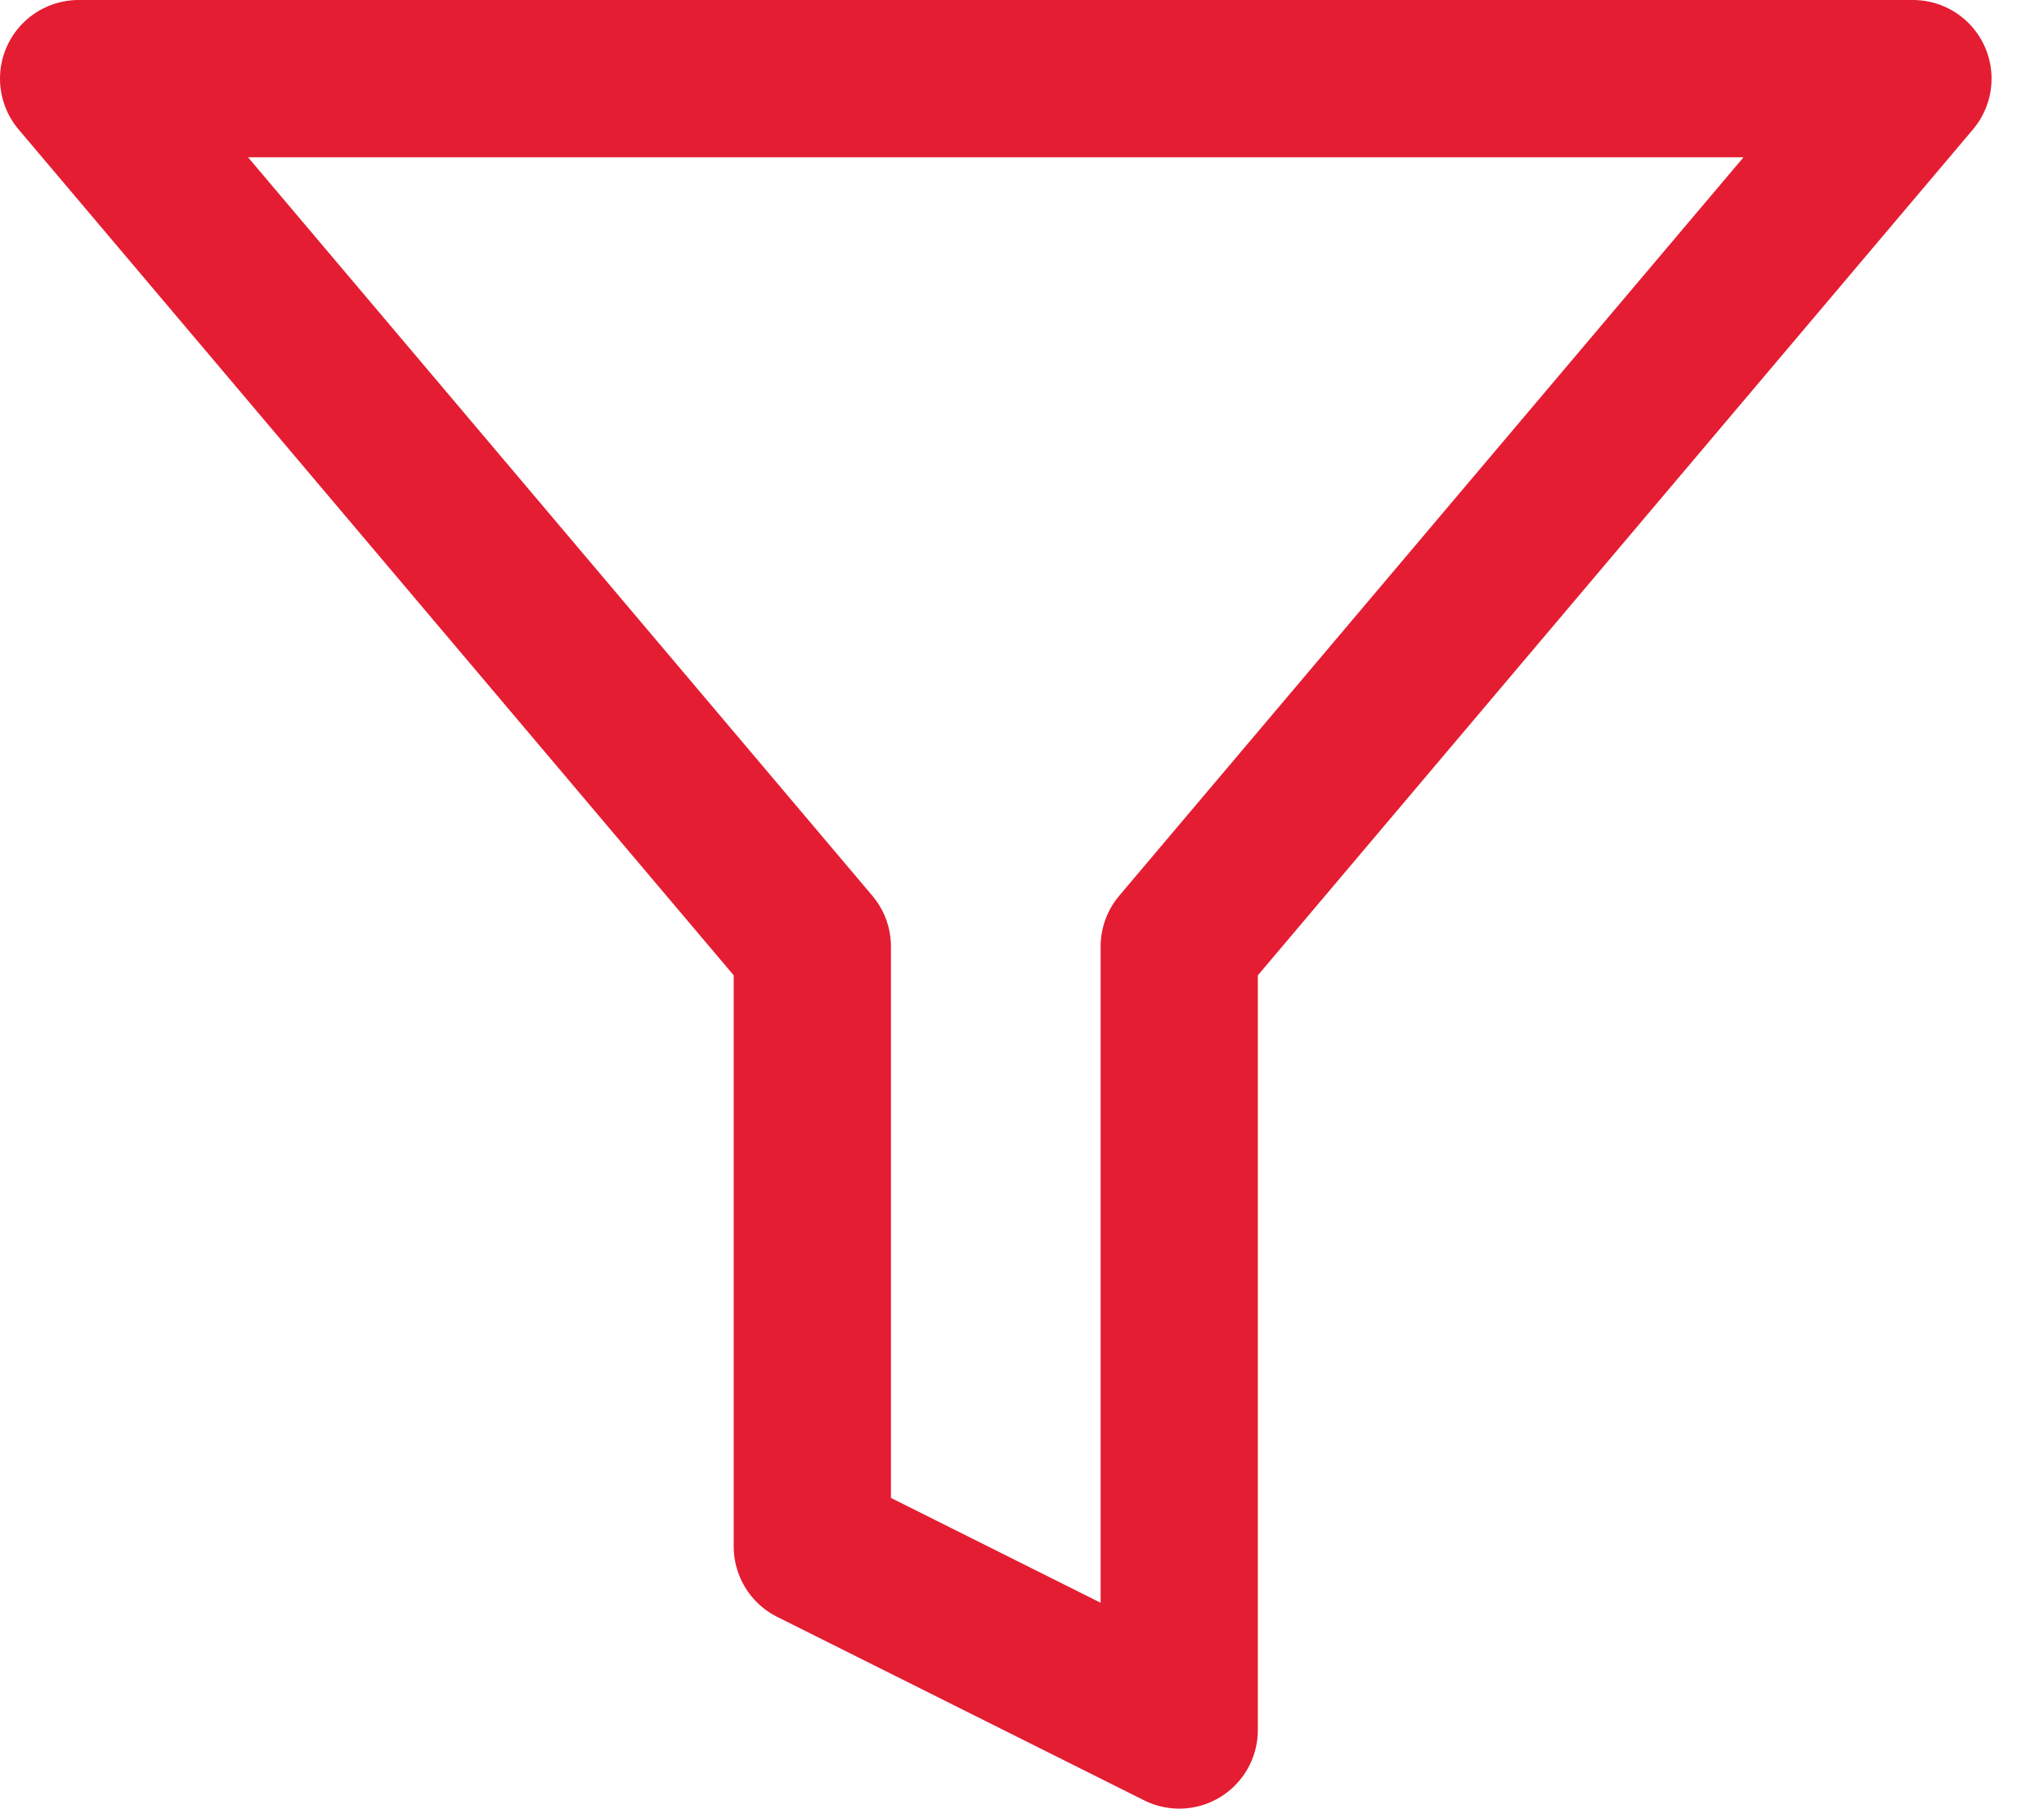
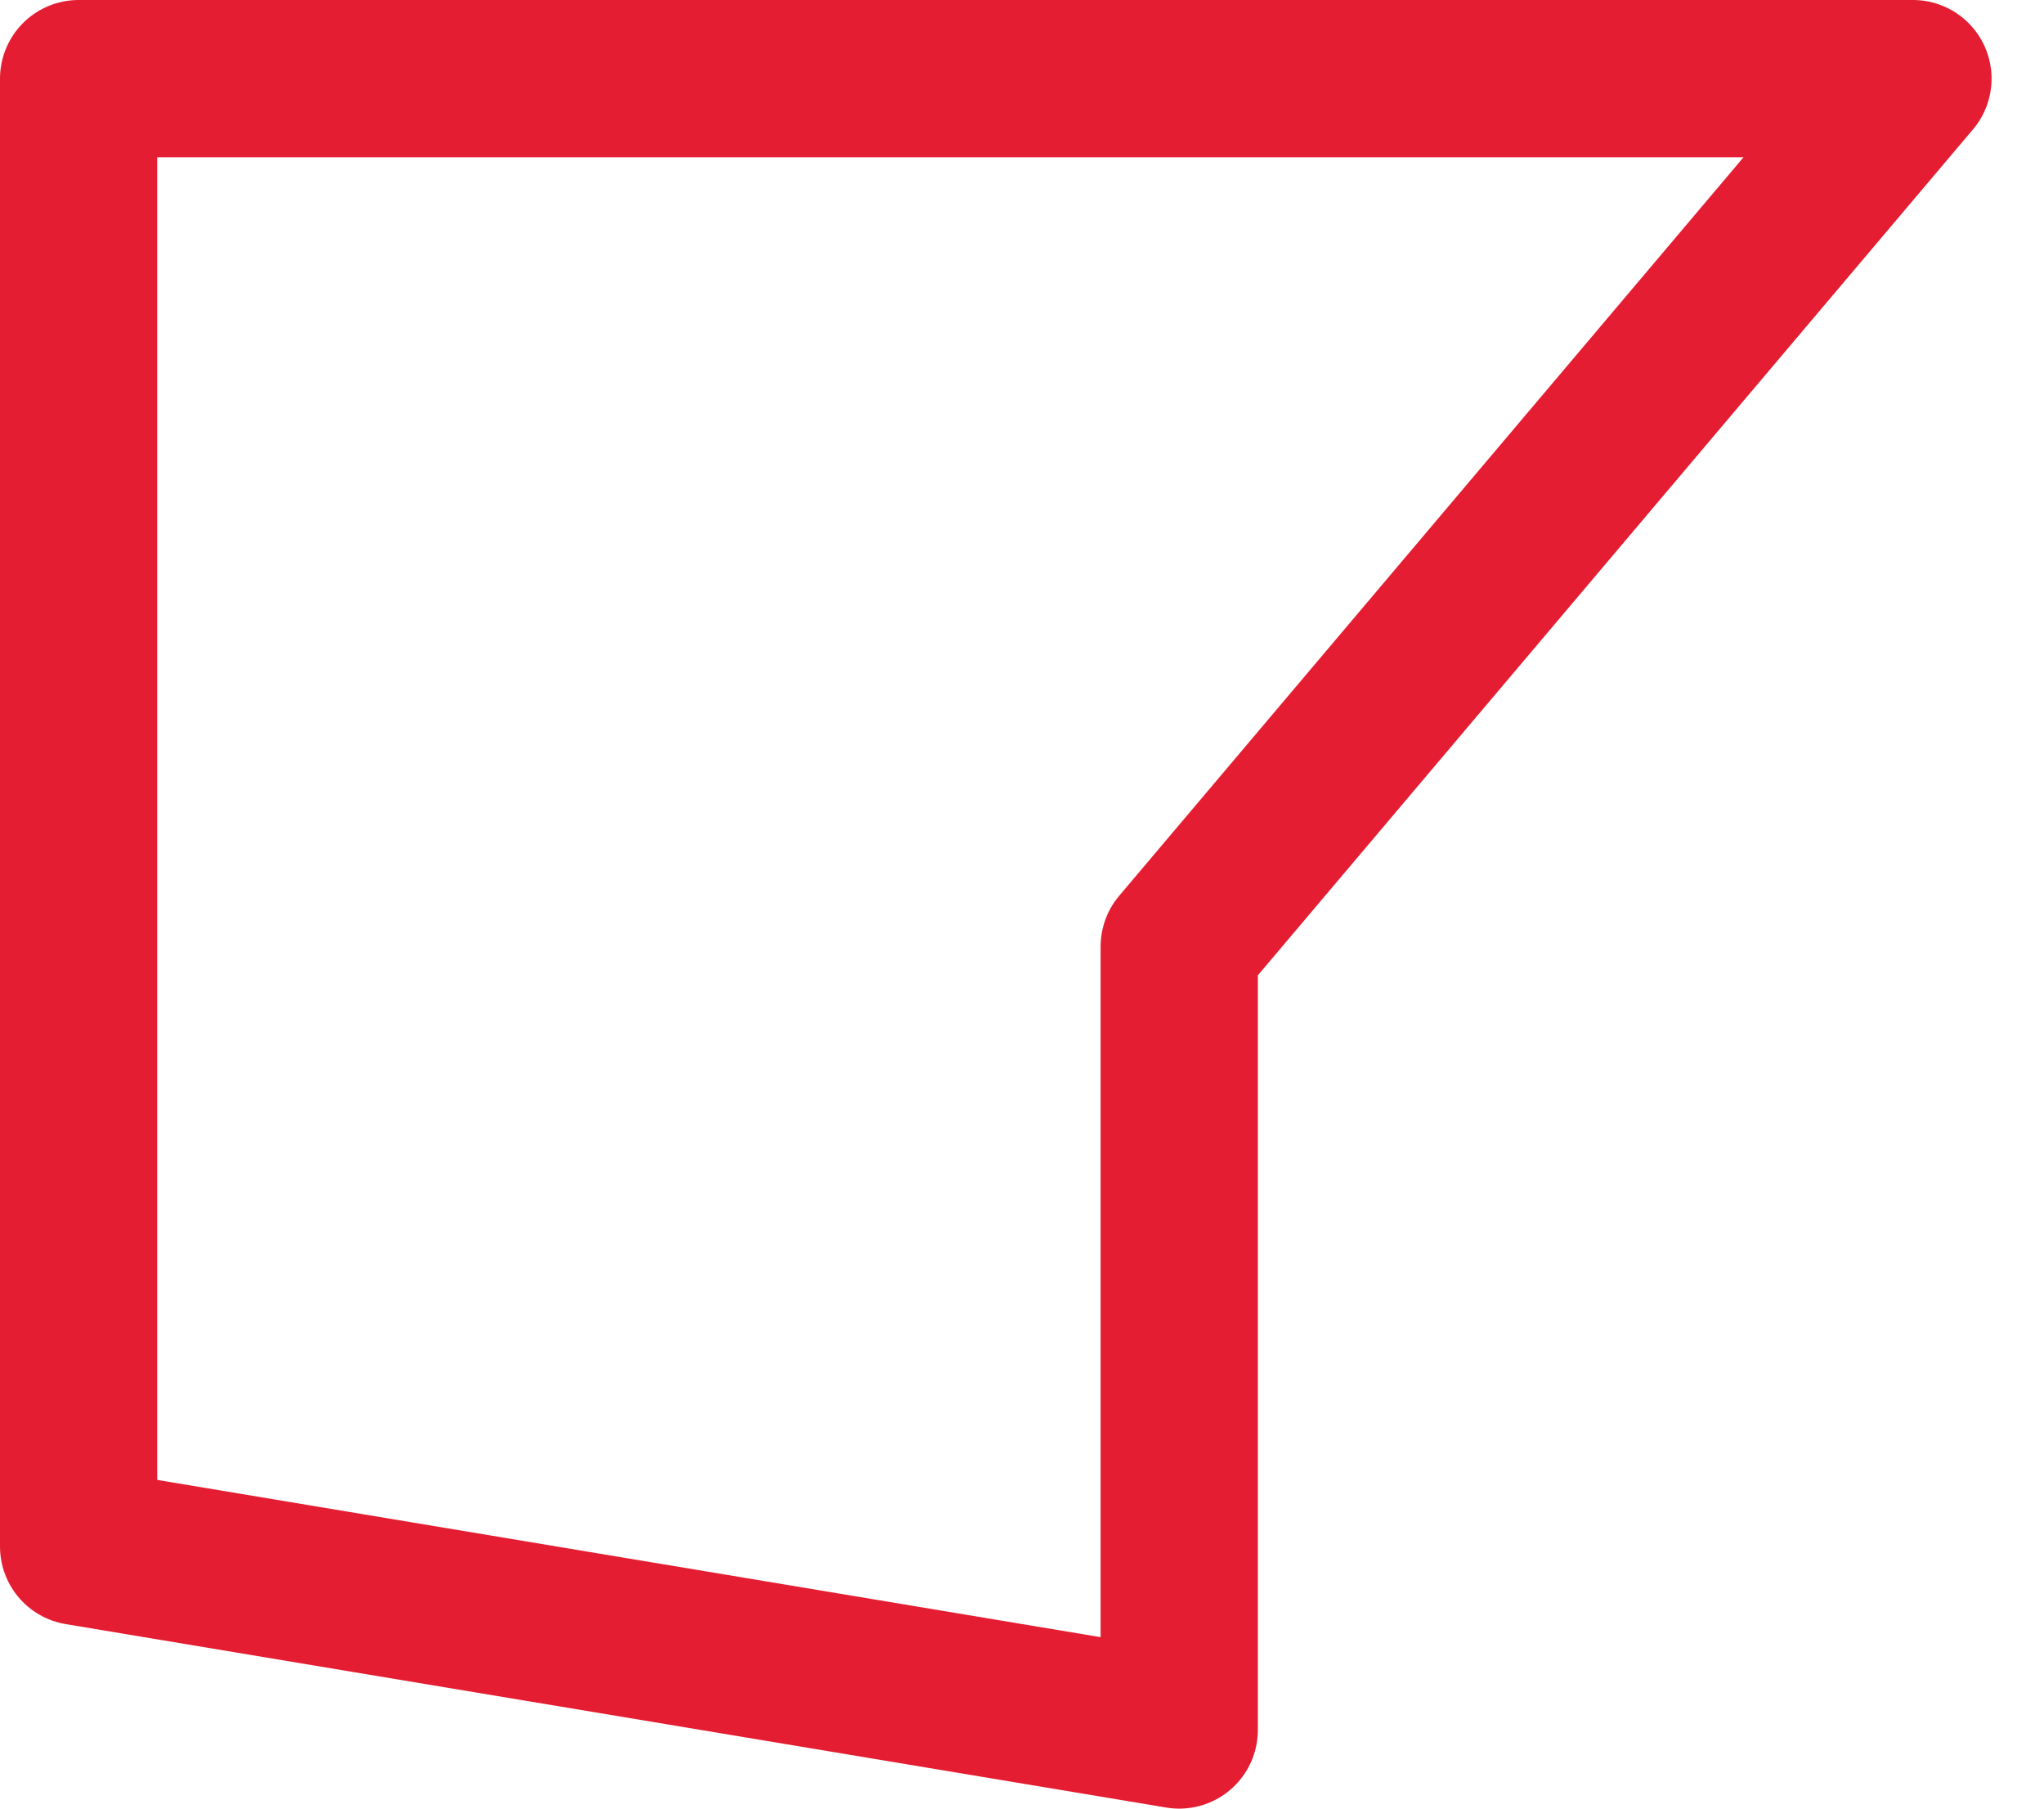
<svg xmlns="http://www.w3.org/2000/svg" width="26" height="23" viewBox="0 0 26 23" fill="none">
-   <path d="M24.333 1H1L10.333 12.037V19.667L15 22V12.037L24.333 1Z" stroke="#E41D32" stroke-width="2" stroke-linecap="round" stroke-linejoin="round" />
+   <path d="M24.333 1H1V19.667L15 22V12.037L24.333 1Z" stroke="#E41D32" stroke-width="2" stroke-linecap="round" stroke-linejoin="round" />
</svg>